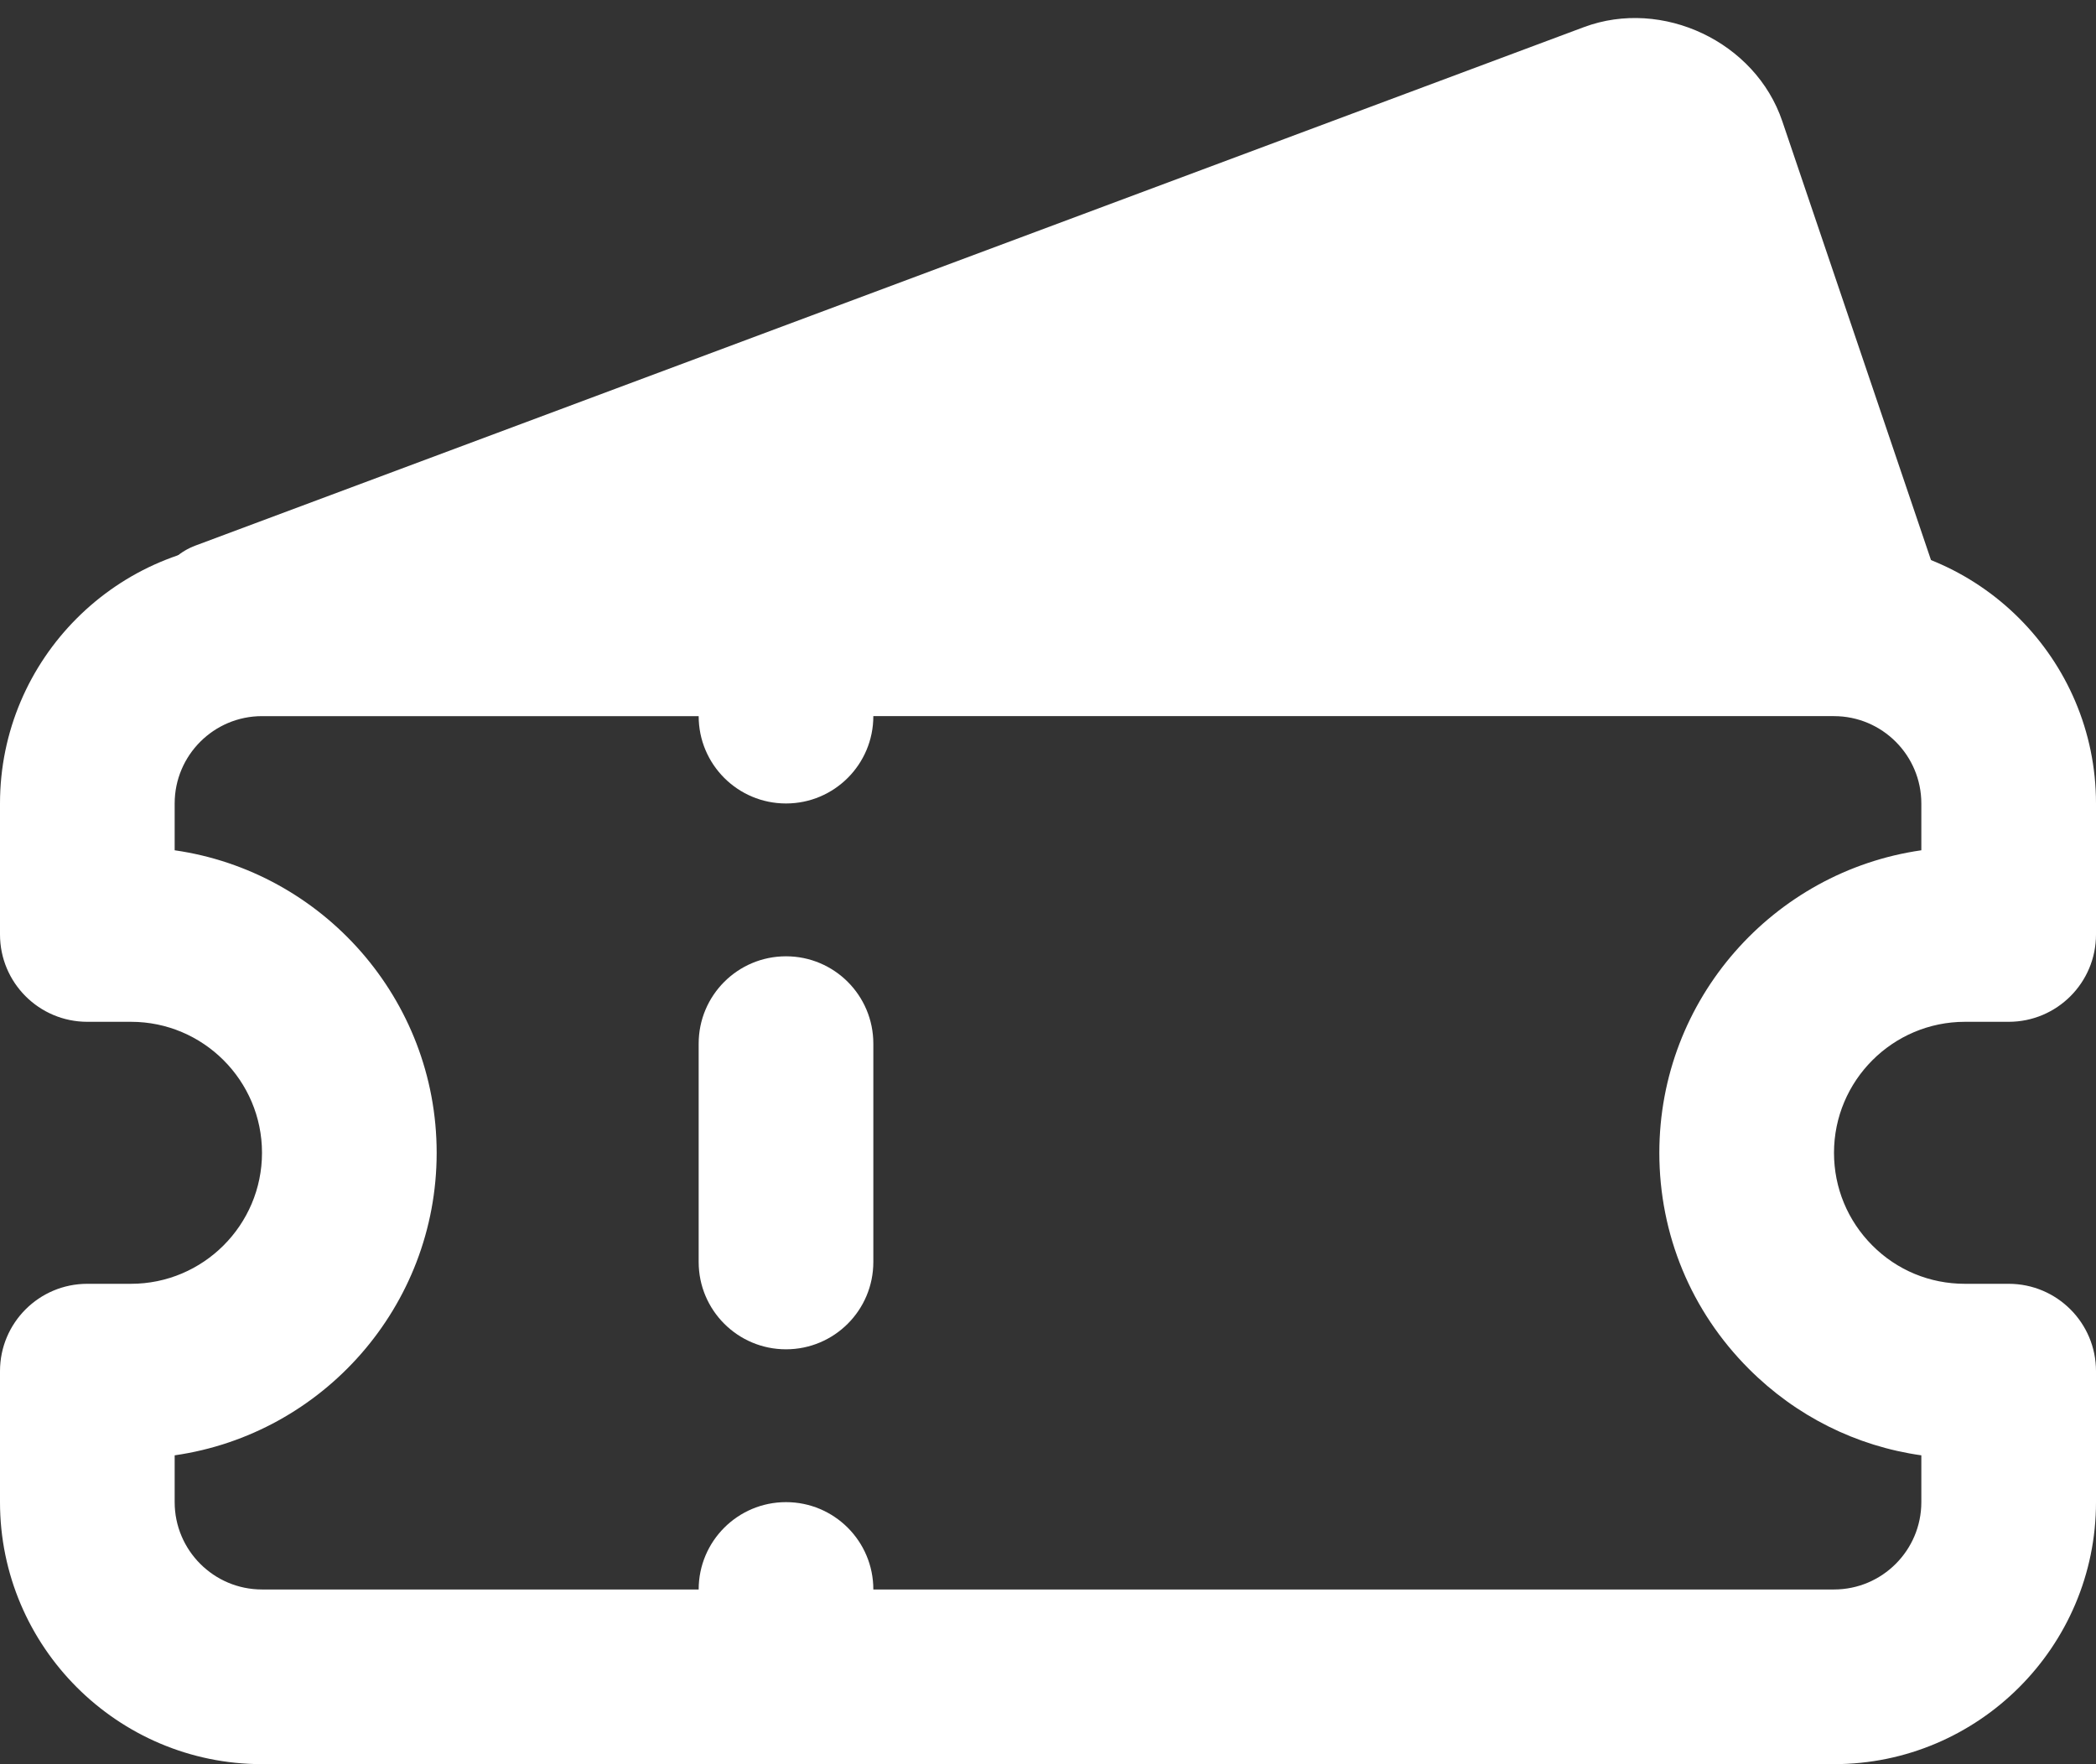
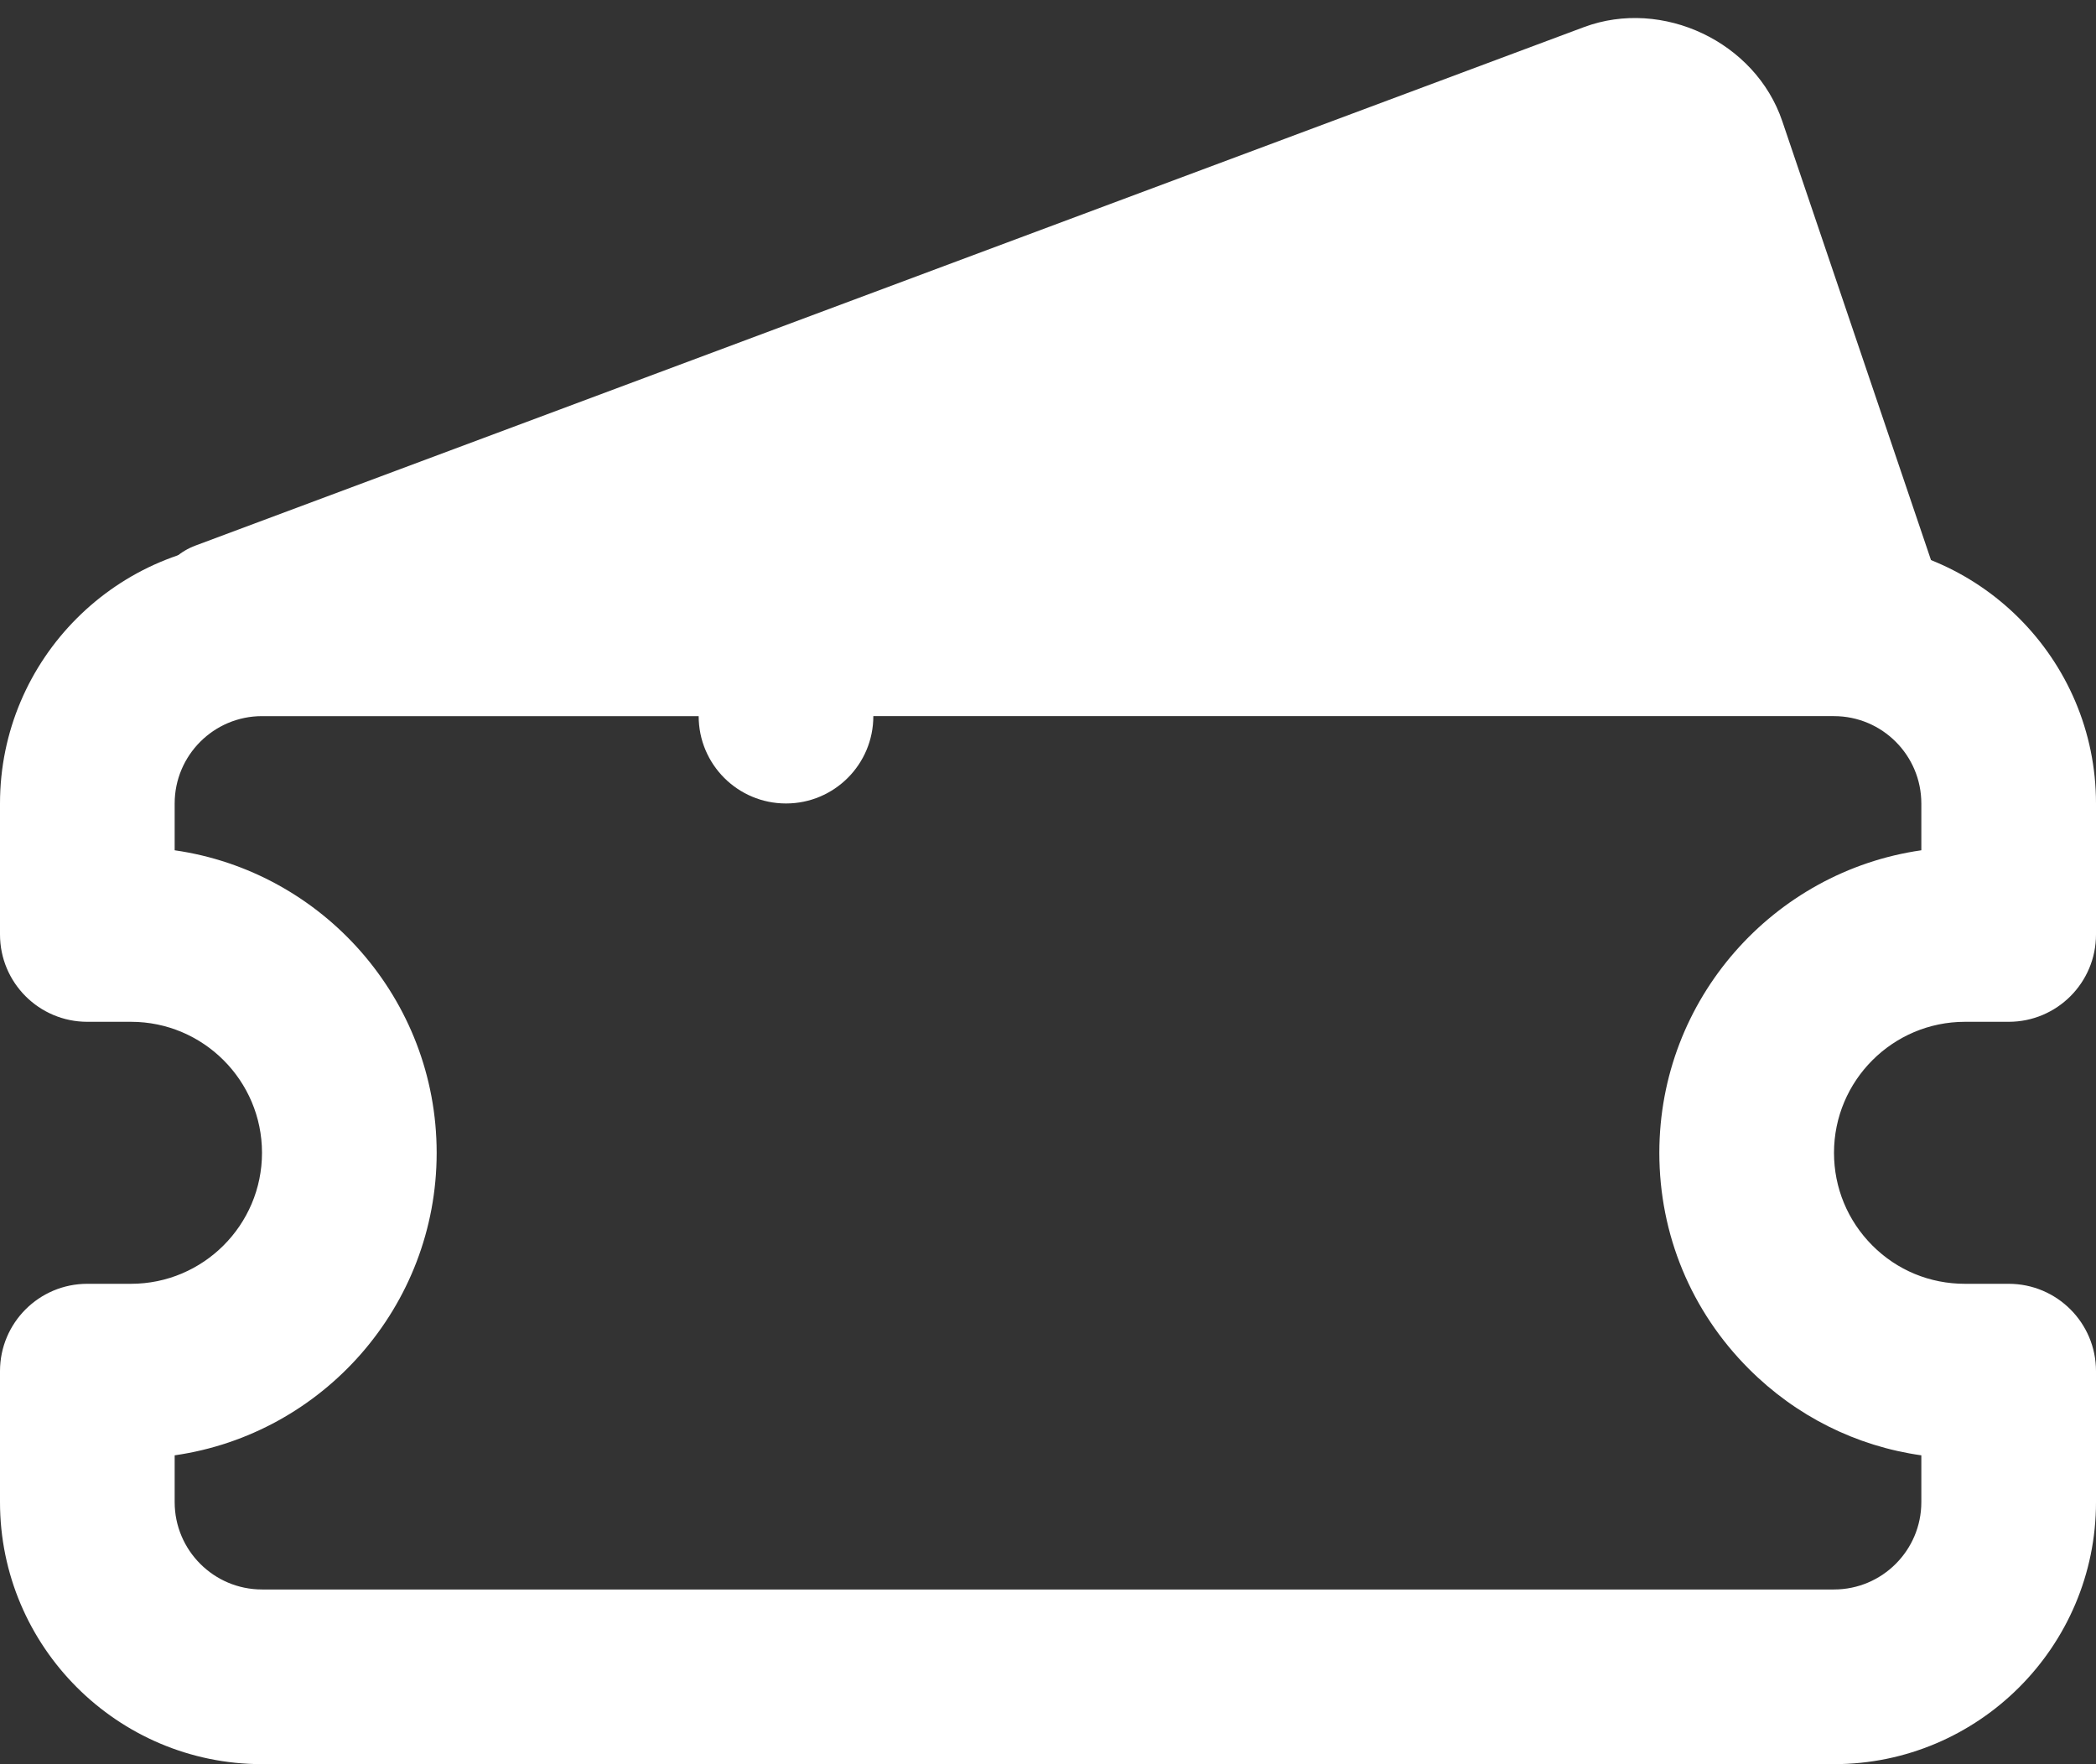
<svg xmlns="http://www.w3.org/2000/svg" fill="#ffffff" height="20.2" preserveAspectRatio="xMidYMid meet" version="1" viewBox="0.0 1.8 24.0 20.2" width="24" zoomAndPan="magnify">
  <rect x="0.0" y="1.8" width="24.0" height="20.2" fill="#333333" stroke="none" />
  <g id="change1_1">
    <path d="M21,22H3c-1.654,0-3-1.346-3-3v-1.5c0-0.552,0.447-1,1-1h0.5C2.327,16.5,3,15.827,3,15c0-0.827-0.673-1.5-1.5-1.5H1 c-0.553,0-1-0.448-1-1V11c0-1.654,1.346-3,3-3h18c1.654,0,3,1.346,3,3v1.5c0,0.552-0.447,1-1,1h-0.5c-0.827,0-1.5,0.673-1.5,1.5 c0,0.4,0.156,0.777,0.439,1.061s0.659,0.439,1.06,0.439c0,0,0,0,0.001,0H23c0.553,0,1,0.448,1,1V19C24,20.654,22.654,22,21,22z M2,18.464V19c0,0.551,0.448,1,1,1h18c0.552,0,1-0.449,1-1v-0.536c-0.745-0.105-1.434-0.448-1.975-0.99 C19.364,16.813,19,15.935,19,15c0-1.76,1.306-3.221,3-3.464V11c0-0.551-0.448-1-1-1H3c-0.552,0-1,0.449-1,1v0.536 C3.694,11.779,5,13.24,5,15S3.694,18.221,2,18.464z" />
  </g>
  <g id="change1_2">
    <path d="M9,11c-0.553,0-1-0.448-1-1V9c0-0.552,0.447-1,1-1s1,0.448,1,1v1C10,10.552,9.553,11,9,11z" />
  </g>
  <g id="change1_3">
-     <path d="M9,17.25c-0.553,0-1-0.448-1-1v-2.5c0-0.552,0.447-1,1-1s1,0.448,1,1v2.5C10,16.802,9.553,17.25,9,17.25z" />
-   </g>
+     </g>
  <g id="change1_4">
-     <path d="M9,22c-0.553,0-1-0.448-1-1v-1c0-0.552,0.447-1,1-1s1,0.448,1,1v1C10,21.552,9.553,22,9,22z" />
-   </g>
+     </g>
  <g id="change1_5">
    <path d="M21.5,9.5h-19c-0.363,0-0.674-0.26-0.738-0.617s0.136-0.709,0.476-0.836l15.9-5.937c0.899-0.334,1.963,0.169,2.27,1.078 l1.803,5.321c0.078,0.229,0.04,0.481-0.101,0.678S21.742,9.5,21.5,9.5z" />
  </g>
</svg>